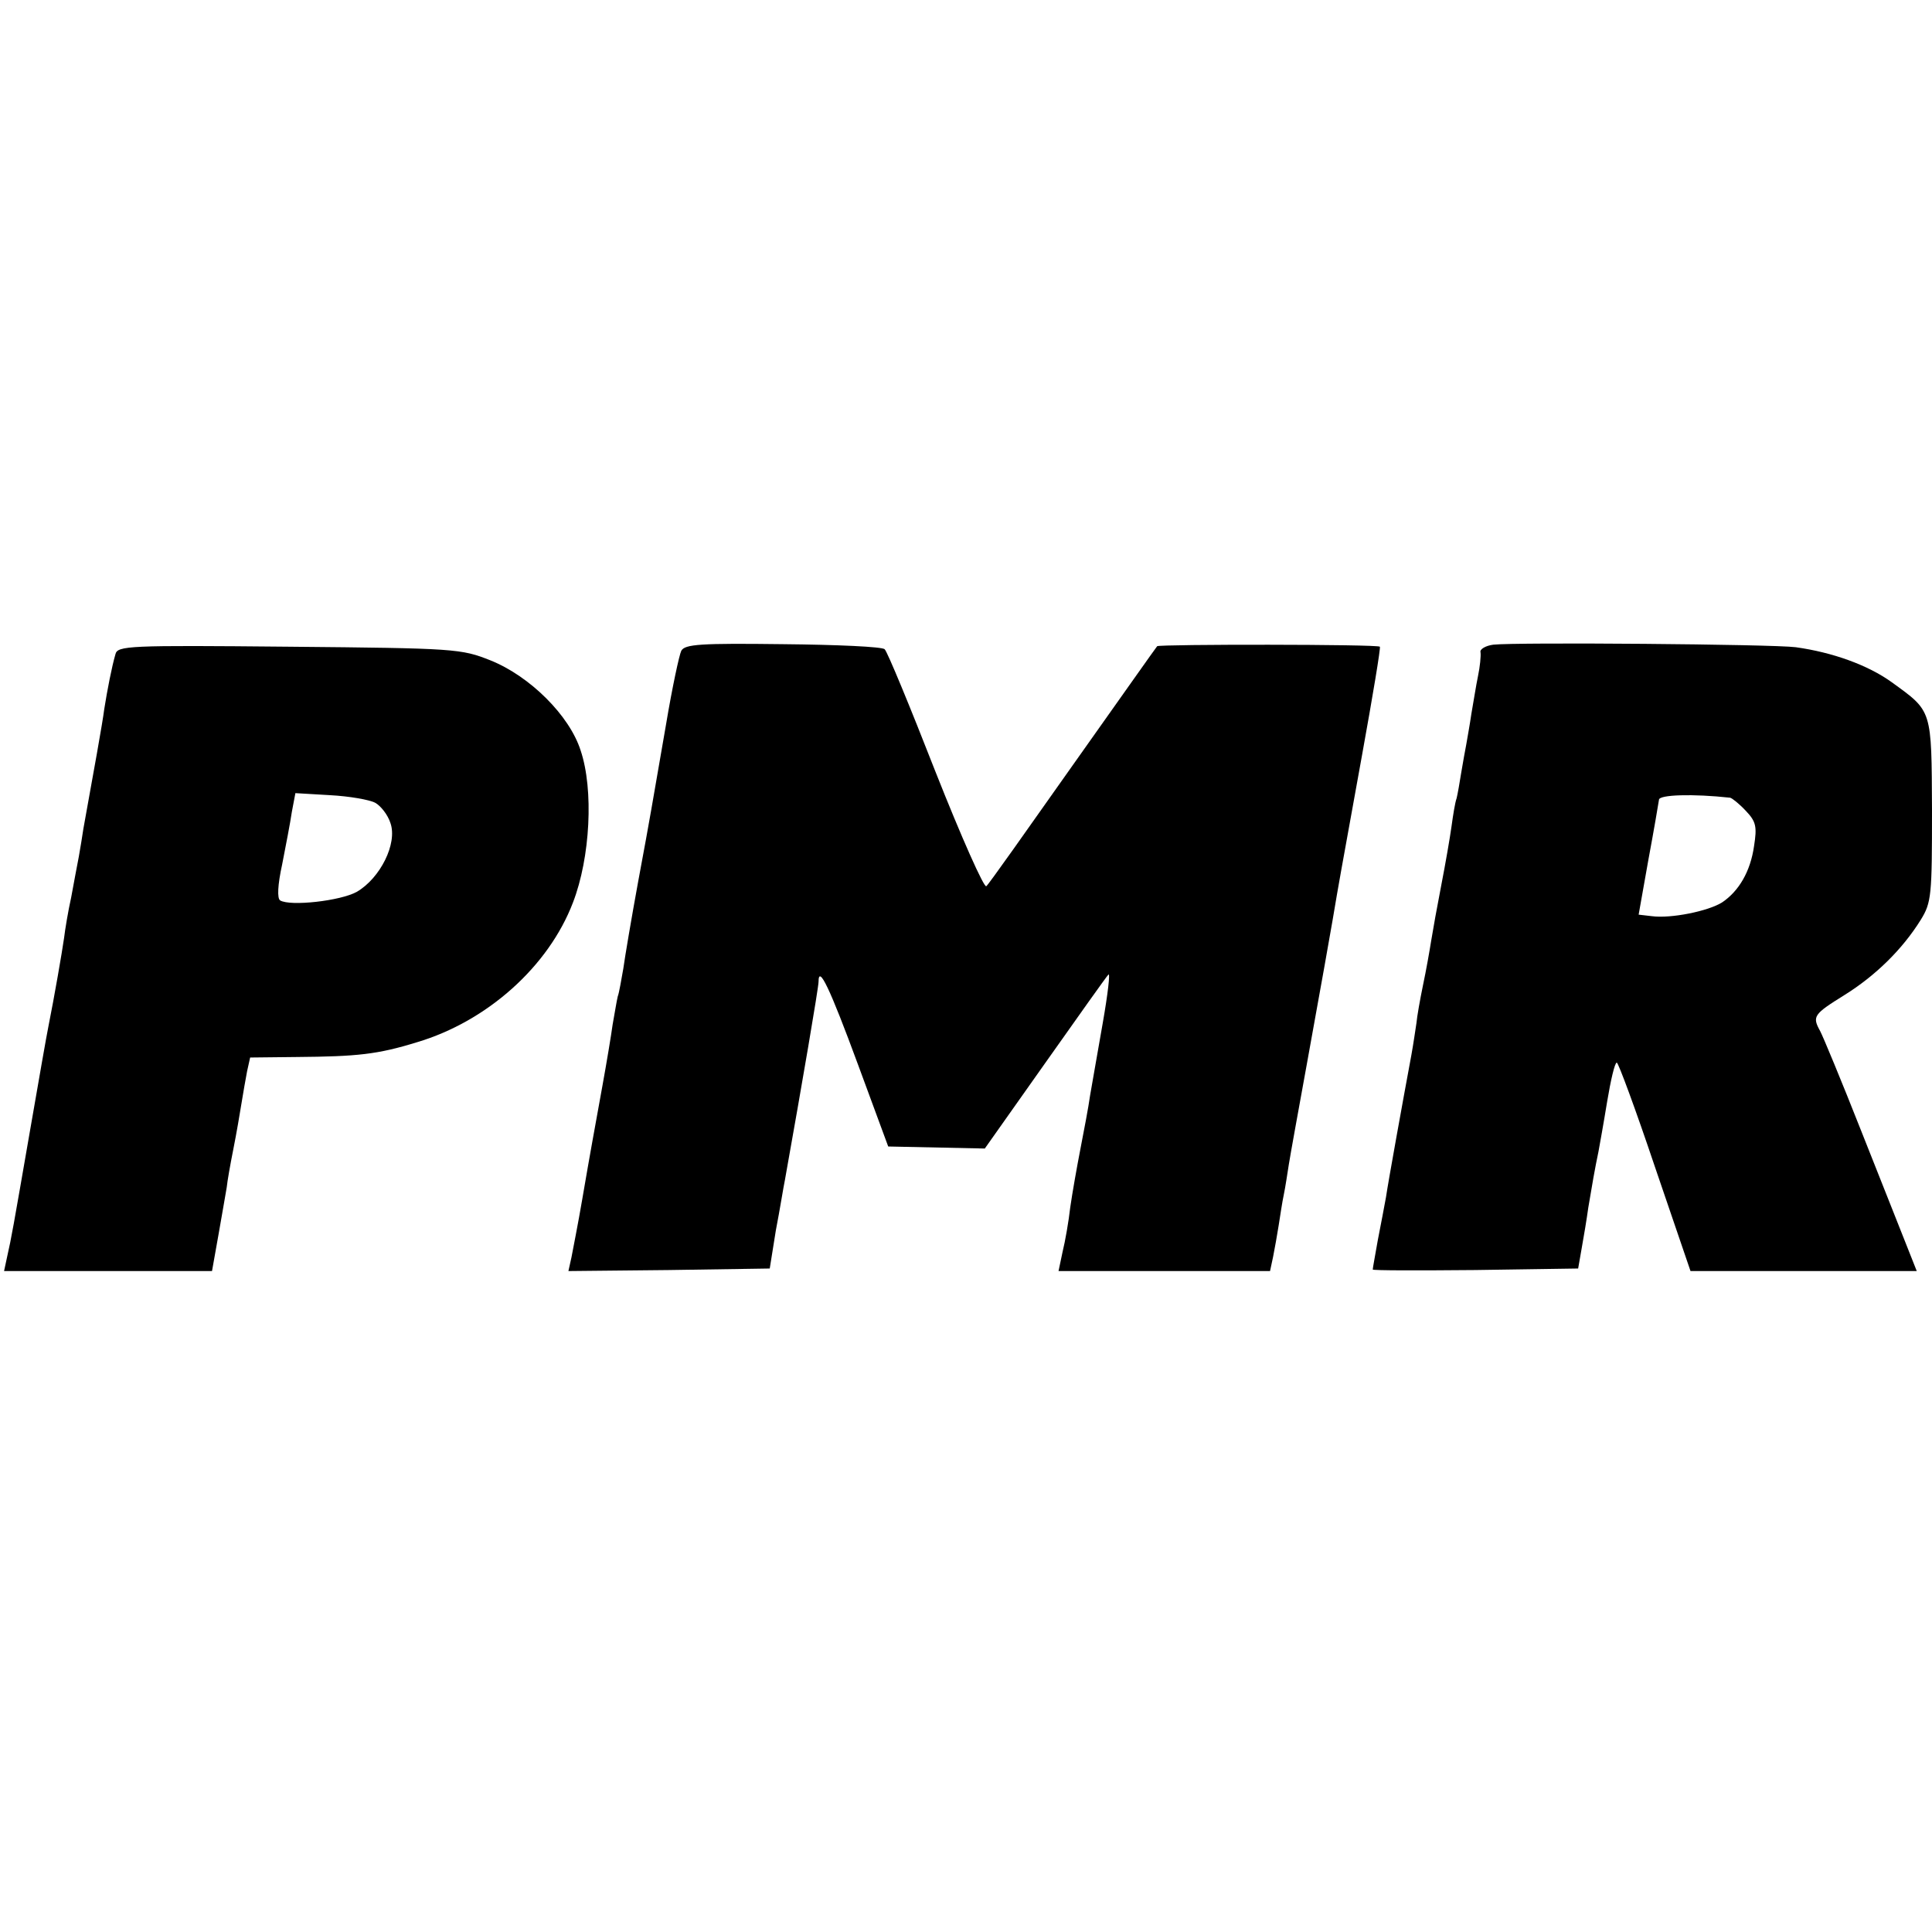
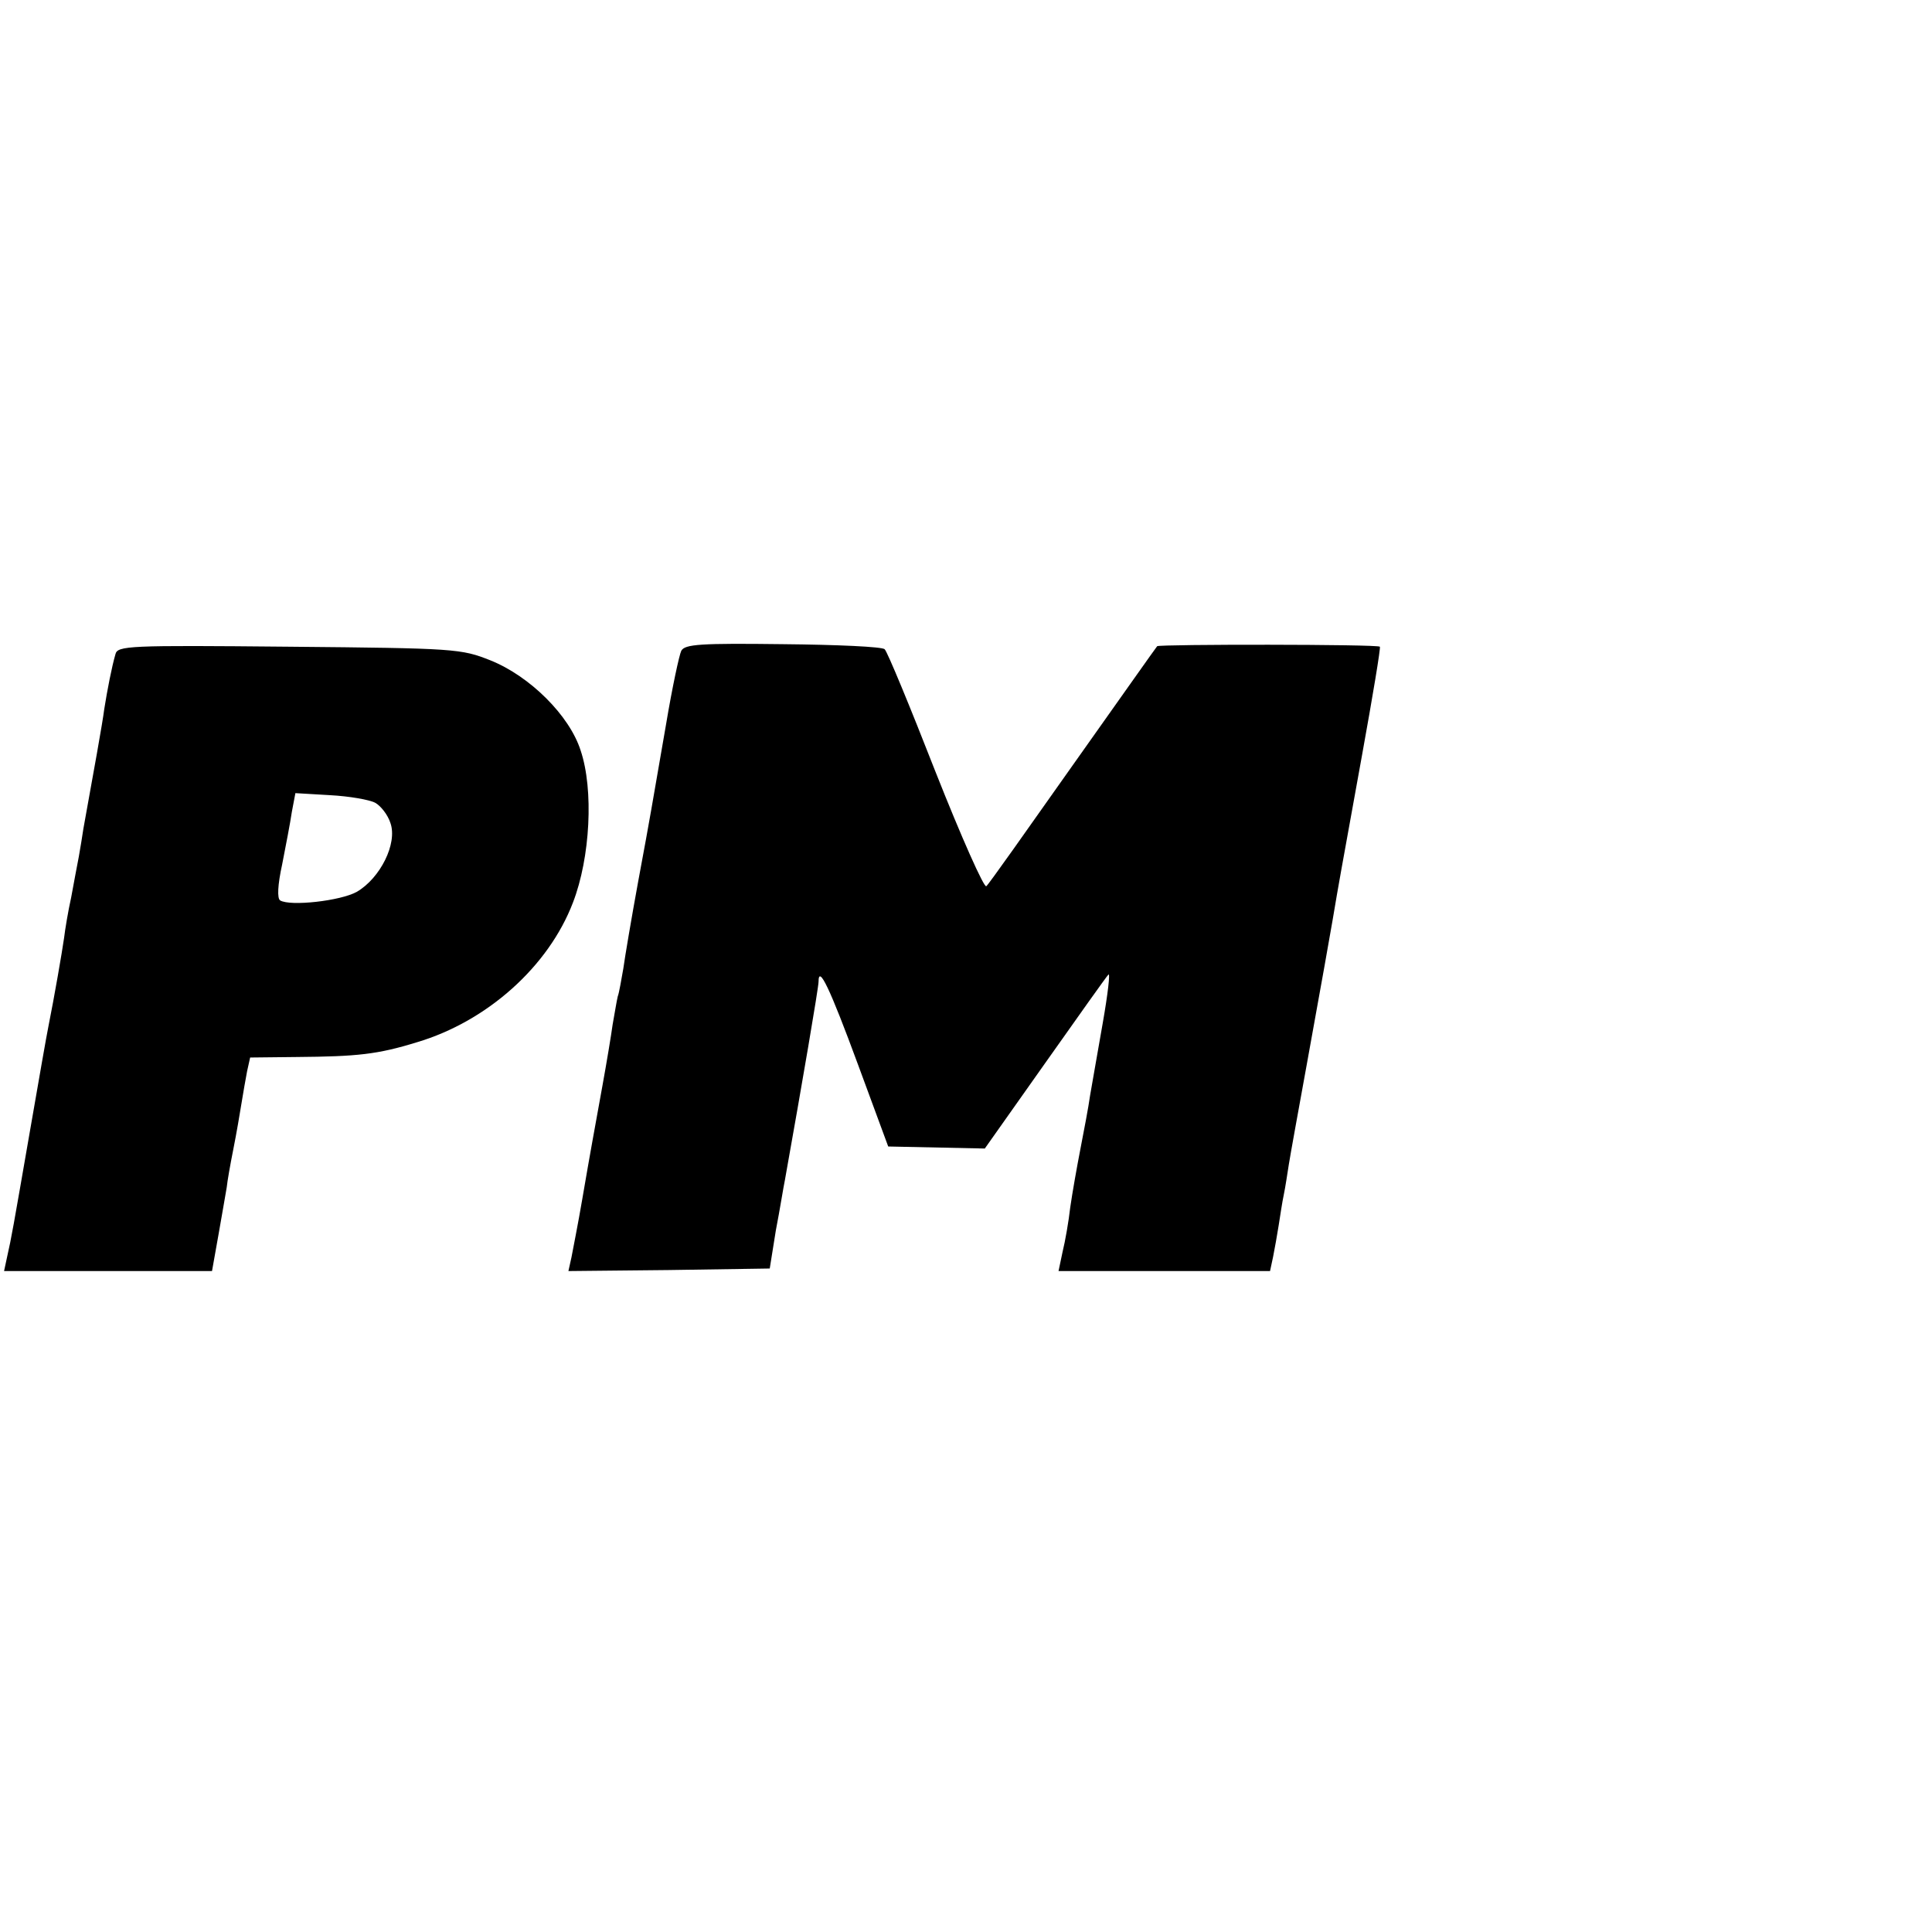
<svg xmlns="http://www.w3.org/2000/svg" version="1.0" width="380pt" height="380pt" viewBox="0 0 380 380" preserveAspectRatio="xMidYMid meet">
  <g transform="translate(0,380) scale(0.1,-0.1)" fill="#000000" stroke="none">
    <path d="M1340 2520 c-4 -8 -18 -73 -30 -145 -31 -178 -28 -165 -55 -310 -13 -71 -26 -148 -29 -170 -4 -22 -8 -47 -11 -55 -2 -8 -6 -33 -10 -55 -3 -22 -12 -76 -20 -120 -18 -100 -22 -120 -40 -225 -8 -47 -18 -97 -21 -113 l-6 -27 198 2 198 3 12 75 c8 41 15 86 18 100 34 190 66 378 66 389 0 34 22 -12 78 -164 l59 -160 95 -2 95 -2 118 167 c65 92 121 171 125 175 4 5 -1 -38 -11 -95 -10 -56 -21 -121 -25 -143 -3 -22 -12 -69 -19 -105 -7 -36 -16 -87 -20 -115 -3 -27 -10 -67 -15 -87 l-8 -38 208 0 208 0 6 28 c3 15 8 43 11 62 3 19 7 46 10 60 3 14 7 41 10 60 3 19 19 107 35 195 38 211 38 210 51 285 14 83 13 76 58 325 21 116 37 212 35 213 -3 5 -434 5 -438 1 -2 -2 -76 -107 -166 -234 -89 -126 -165 -234 -170 -238 -4 -5 -49 96 -100 225 -50 128 -95 237 -100 241 -4 5 -94 9 -200 10 -162 2 -193 0 -200 -13z" />
-     <path d="M2937 2532 c-15 -2 -27 -9 -25 -15 1 -7 -1 -28 -5 -47 -4 -19 -9 -52 -13 -74 -3 -21 -8 -48 -10 -60 -2 -11 -7 -37 -10 -56 -3 -19 -7 -42 -9 -50 -3 -8 -7 -33 -10 -55 -3 -22 -12 -74 -20 -115 -8 -41 -17 -91 -20 -110 -3 -19 -10 -59 -16 -87 -6 -29 -12 -63 -13 -75 -2 -13 -6 -41 -10 -63 -16 -86 -46 -252 -50 -280 -3 -16 -10 -54 -16 -84 -5 -29 -10 -55 -10 -58 0 -2 91 -2 202 -1 l202 3 7 40 c4 22 10 58 13 80 7 42 13 77 20 110 2 11 10 55 17 98 7 42 15 77 19 77 3 0 37 -92 75 -205 l70 -205 222 0 223 0 -19 48 c-10 26 -51 128 -90 227 -39 99 -76 188 -81 197 -16 29 -13 33 48 71 61 38 114 90 150 148 21 34 22 48 22 215 -1 200 1 194 -79 252 -47 34 -117 59 -189 69 -47 6 -549 10 -595 5z m466 -301 c4 -1 18 -12 31 -26 20 -21 22 -31 16 -69 -7 -50 -30 -89 -63 -111 -27 -17 -100 -32 -138 -27 l-26 3 19 107 c11 59 20 112 21 119 0 10 67 12 140 4z" />
    <path d="M227 2513 c-7 -24 -16 -70 -22 -108 -3 -25 -22 -130 -41 -235 -2 -14 -6 -38 -9 -55 -3 -16 -10 -52 -15 -80 -6 -27 -12 -63 -14 -80 -4 -28 -19 -115 -31 -175 -3 -14 -19 -106 -36 -204 -34 -196 -36 -208 -45 -248 l-6 -28 205 0 204 0 13 73 c7 39 14 81 16 92 1 11 7 45 13 75 6 30 13 71 16 90 3 19 8 47 11 63 l6 27 91 1 c120 1 159 5 237 29 138 41 259 149 307 275 34 88 41 222 15 299 -22 69 -100 146 -177 177 -58 23 -68 24 -397 27 -317 3 -337 2 -341 -15z m511 -292 c11 -6 25 -24 30 -40 14 -40 -20 -108 -66 -135 -32 -18 -131 -29 -151 -17 -6 4 -5 30 4 71 7 36 16 82 19 103 l7 37 68 -4 c38 -2 78 -9 89 -15z" />
  </g>
</svg>